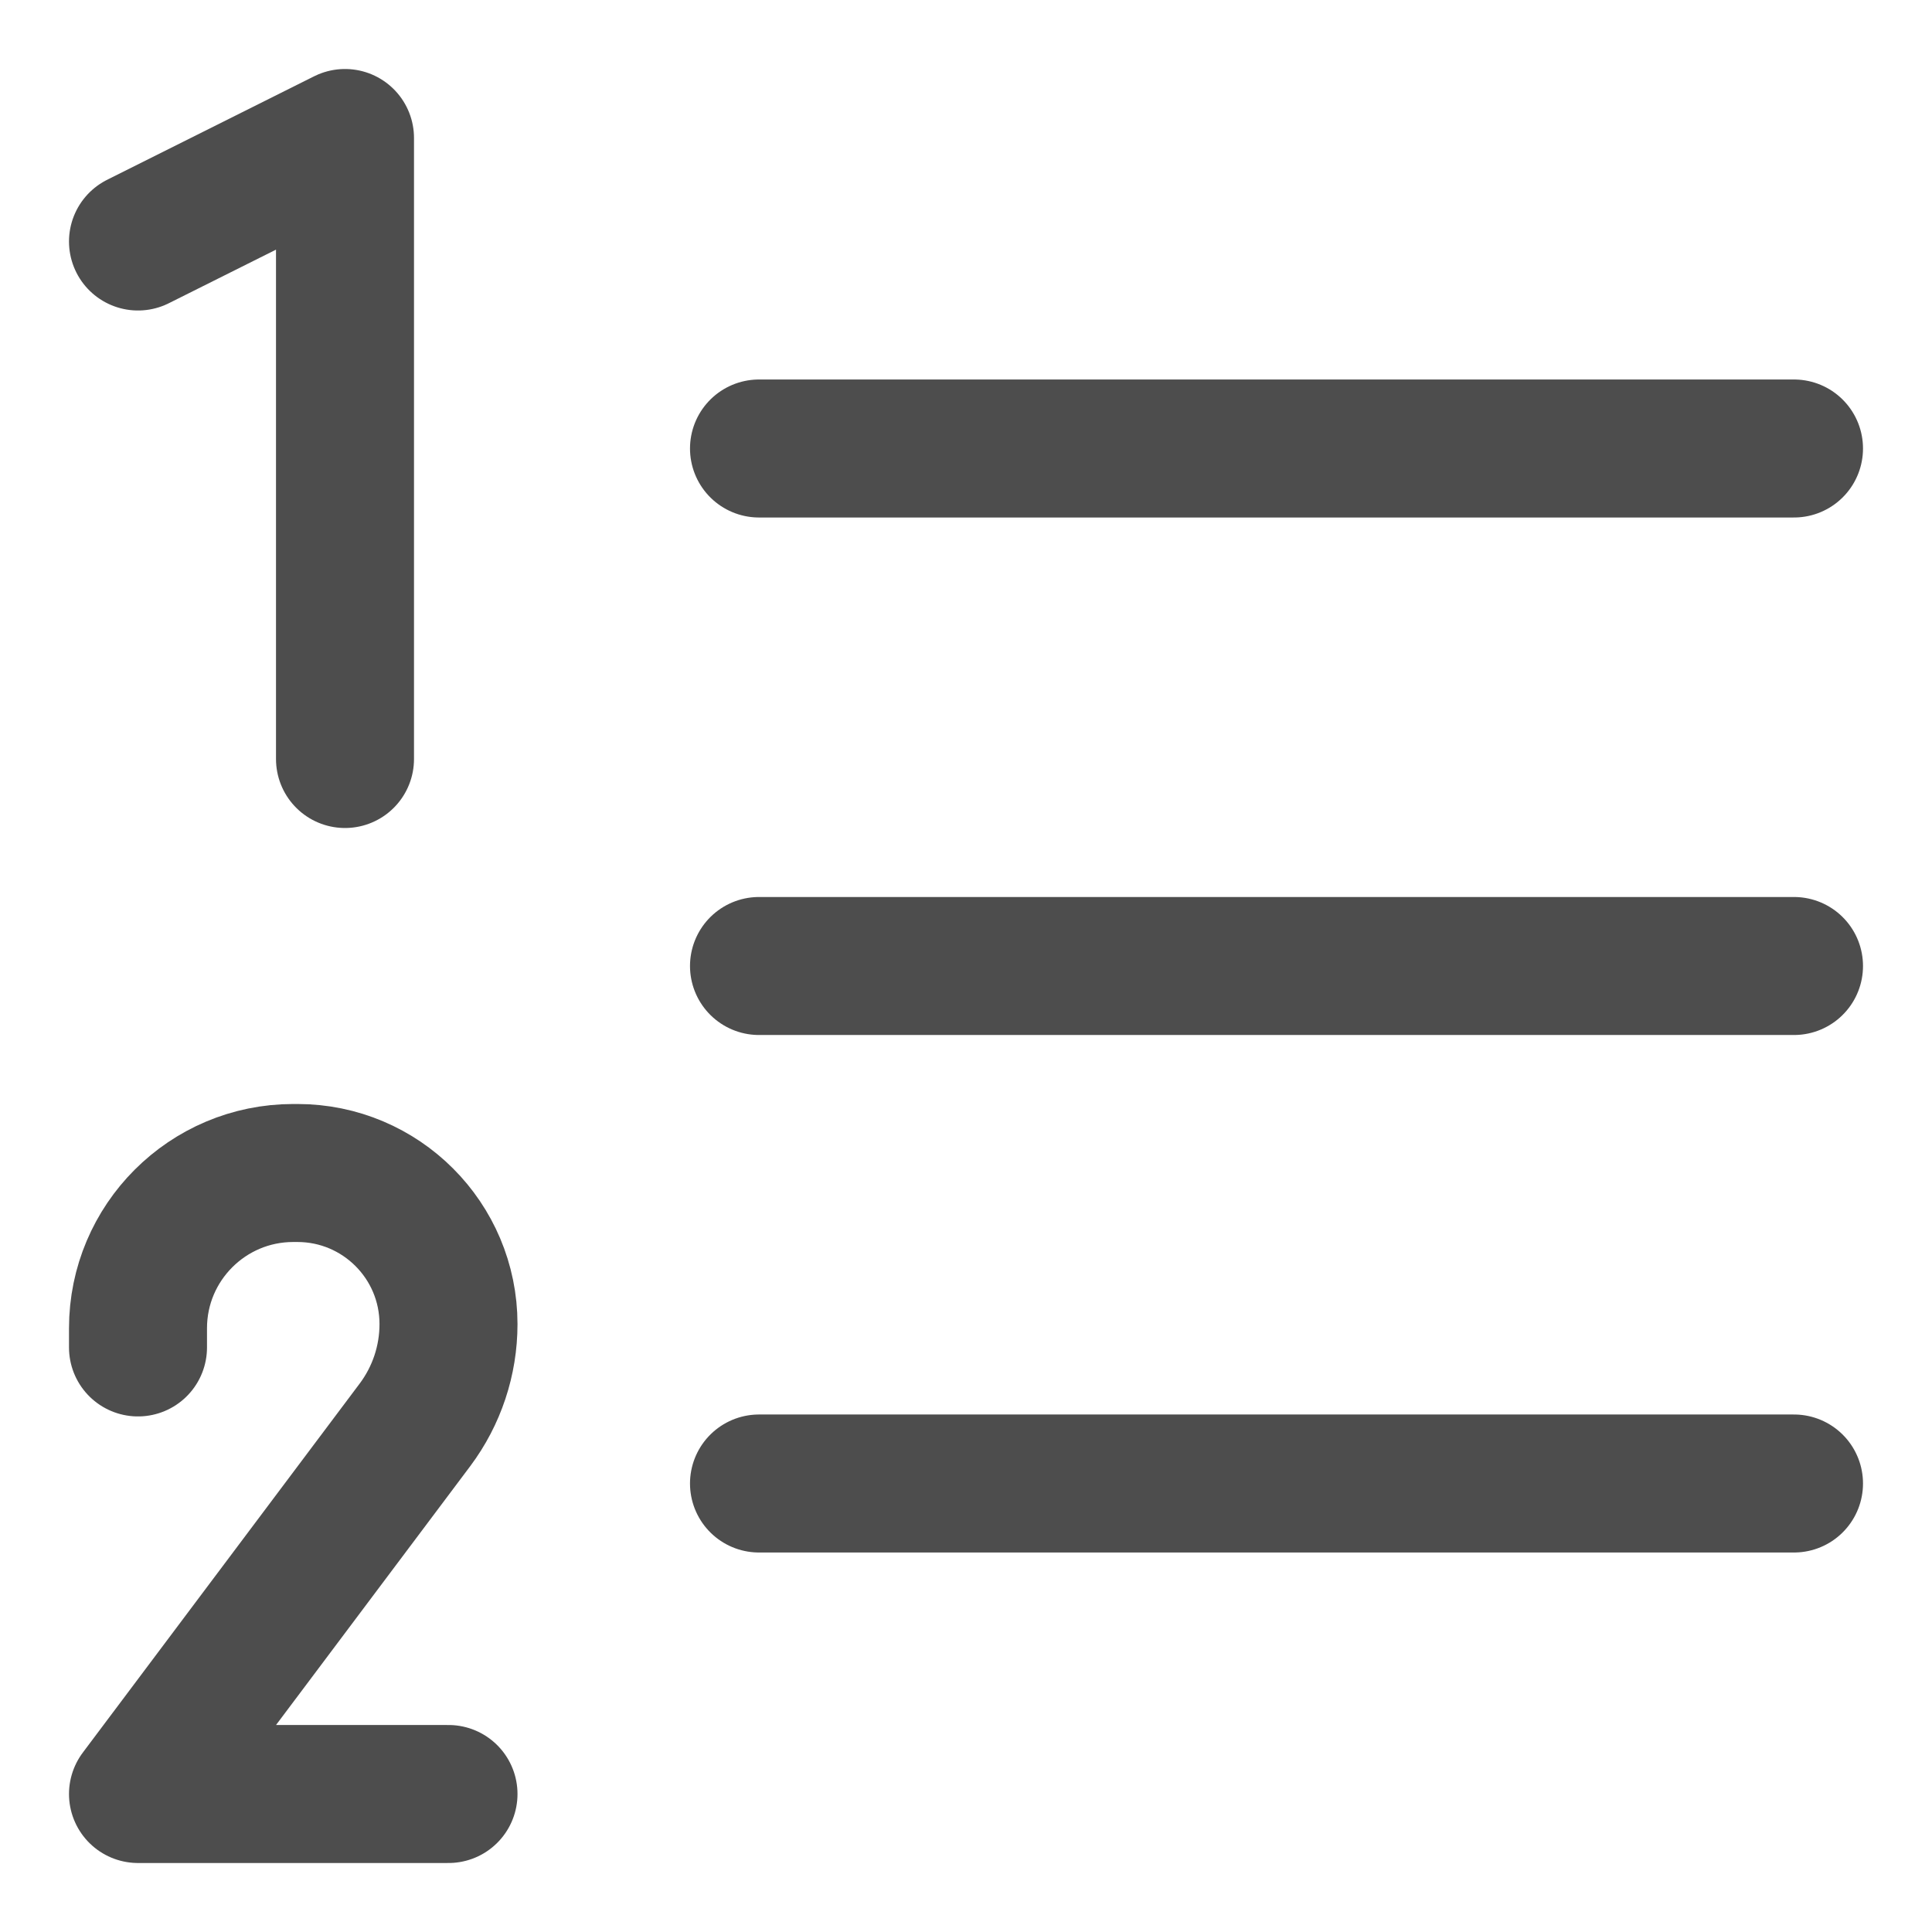
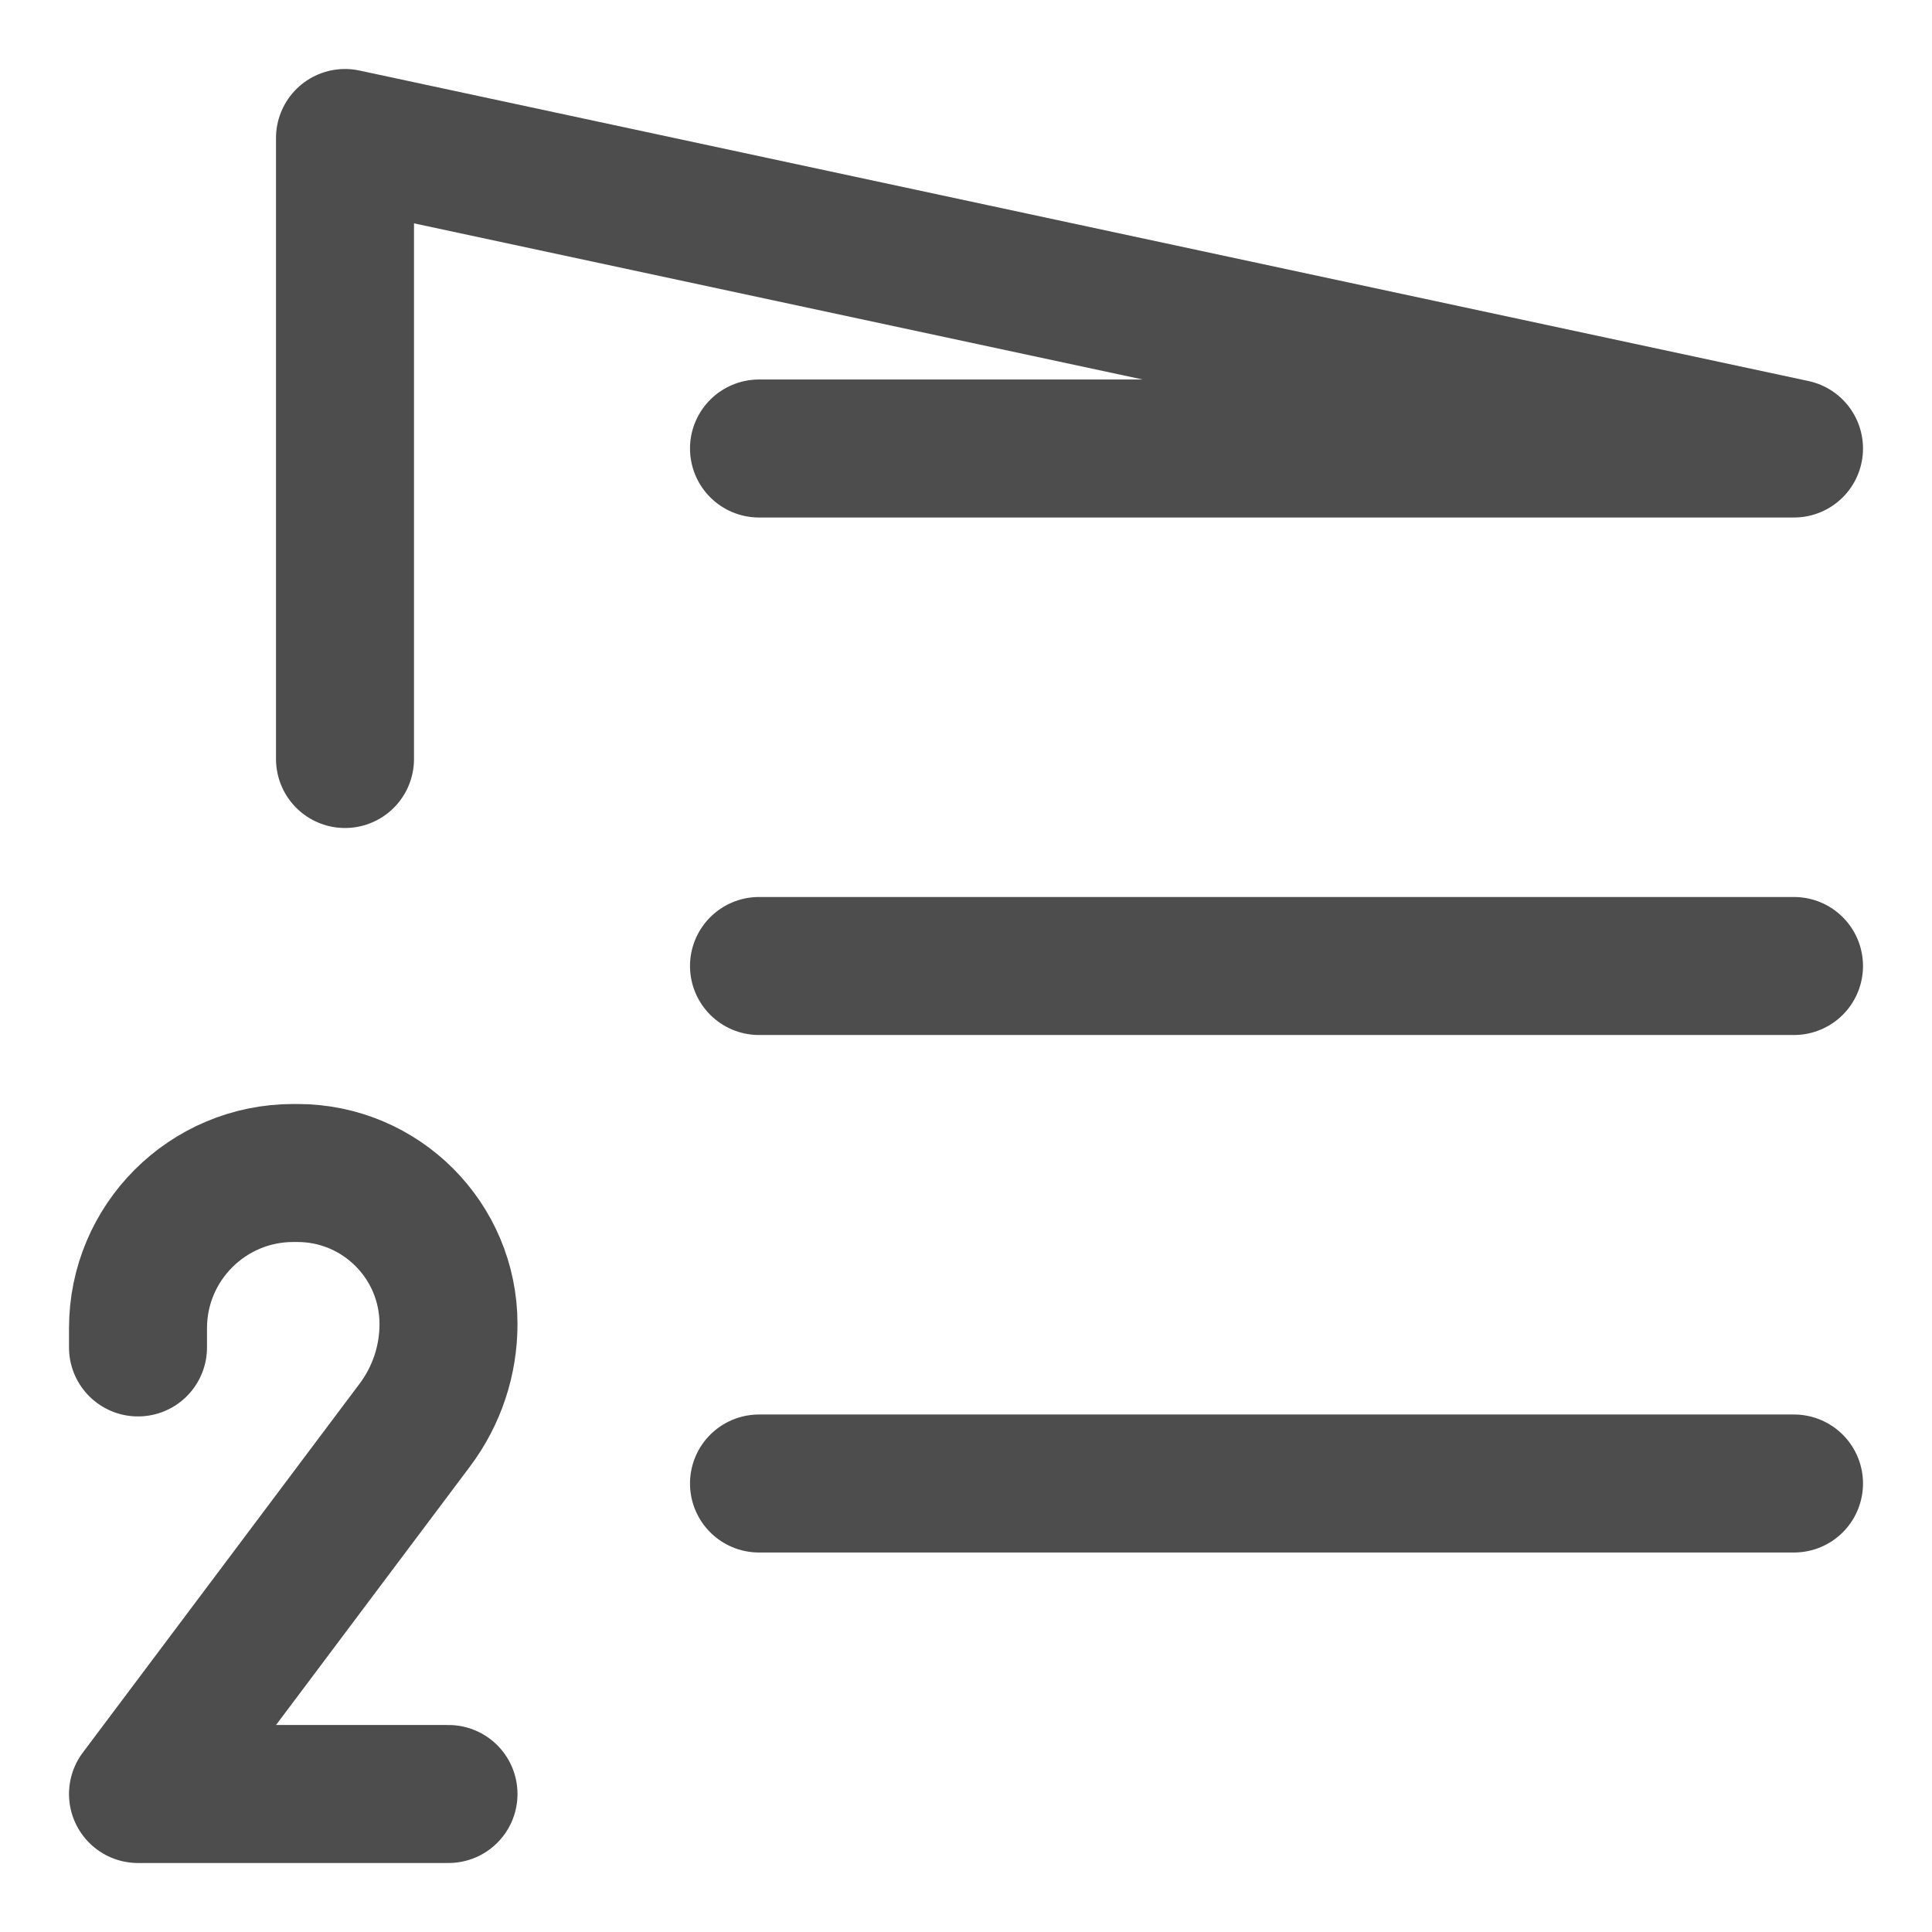
<svg xmlns="http://www.w3.org/2000/svg" width="14" height="14" viewBox="0 0 14 14" fill="none">
-   <path d="M5.5 10.75H13M1 9.764V9.625C1 9.004 1.504 8.5 2.125 8.5H2.155C2.76 8.5 3.25 8.99 3.25 9.595C3.25 9.858 3.165 10.114 3.007 10.325L1 13L3.25 13M5.5 7H13M5.5 3.25H13M1 1.75L2.5 1V5.5" stroke="#4D4D4D" stroke-linecap="round" stroke-linejoin="round" />
+   <path d="M5.5 10.75H13M1 9.764V9.625C1 9.004 1.504 8.5 2.125 8.5H2.155C2.76 8.5 3.25 8.99 3.25 9.595C3.25 9.858 3.165 10.114 3.007 10.325L1 13L3.25 13M5.5 7H13M5.5 3.25H13L2.5 1V5.5" stroke="#4D4D4D" stroke-linecap="round" stroke-linejoin="round" />
</svg>